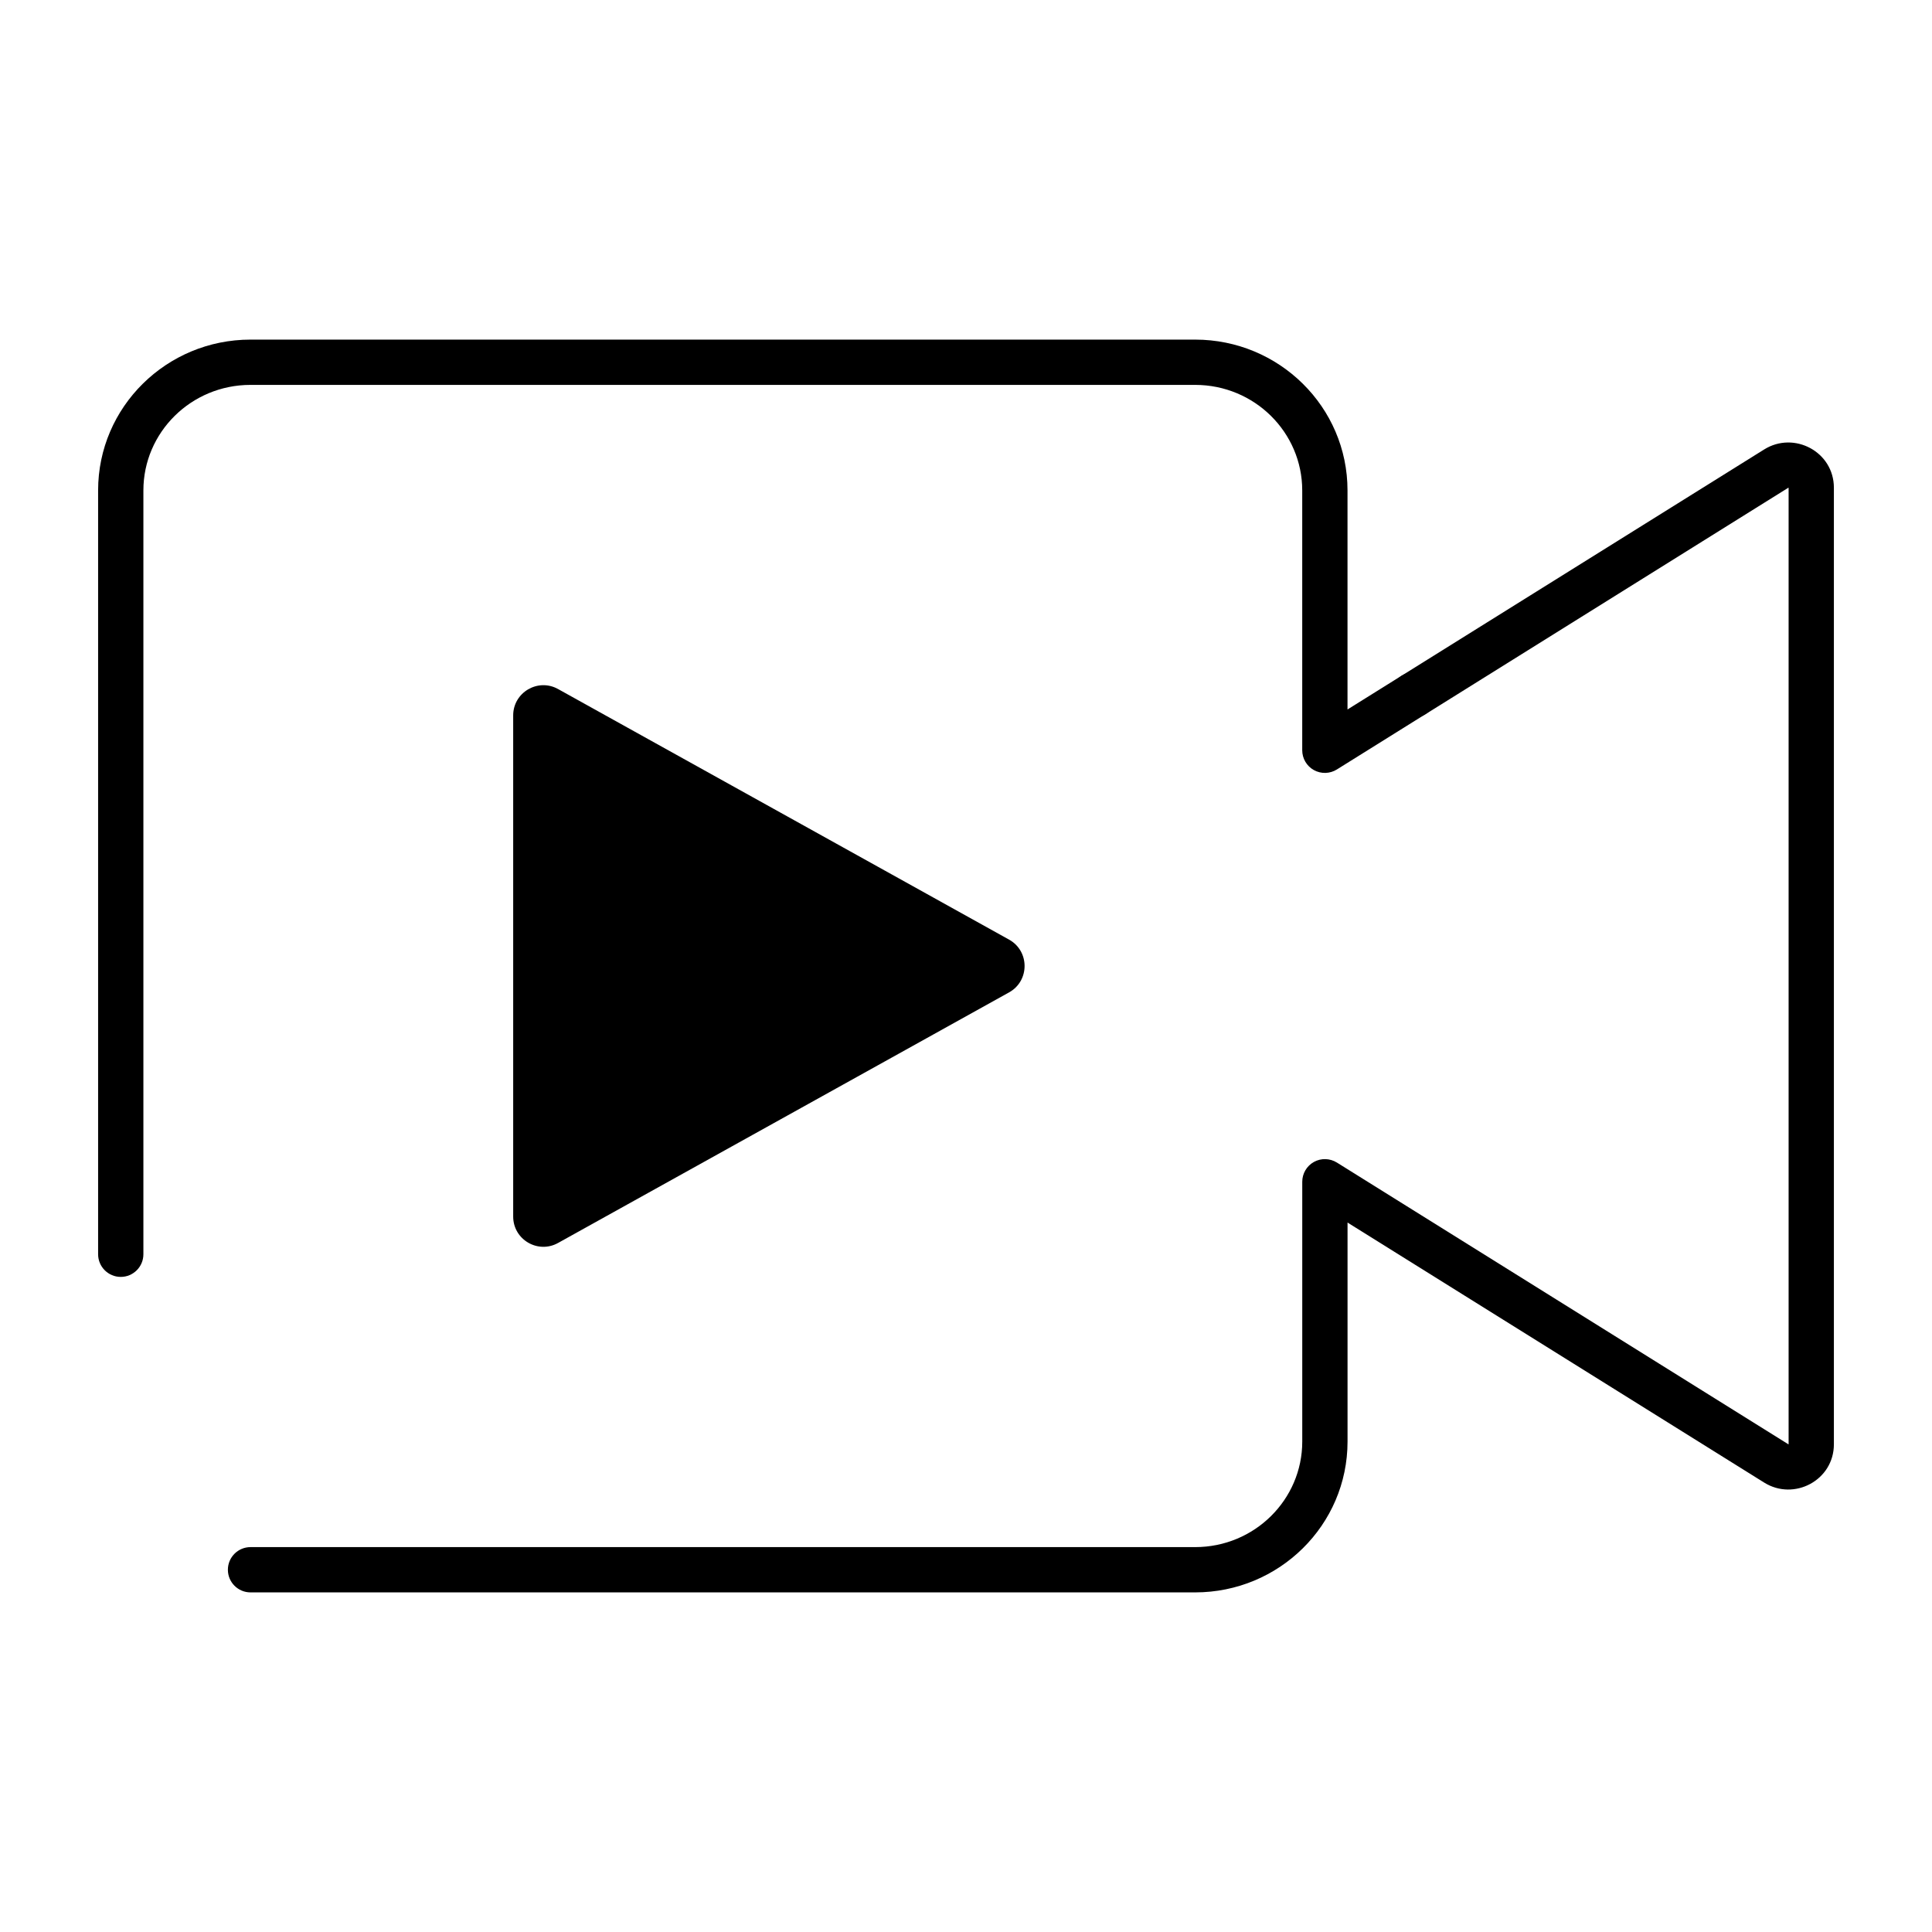
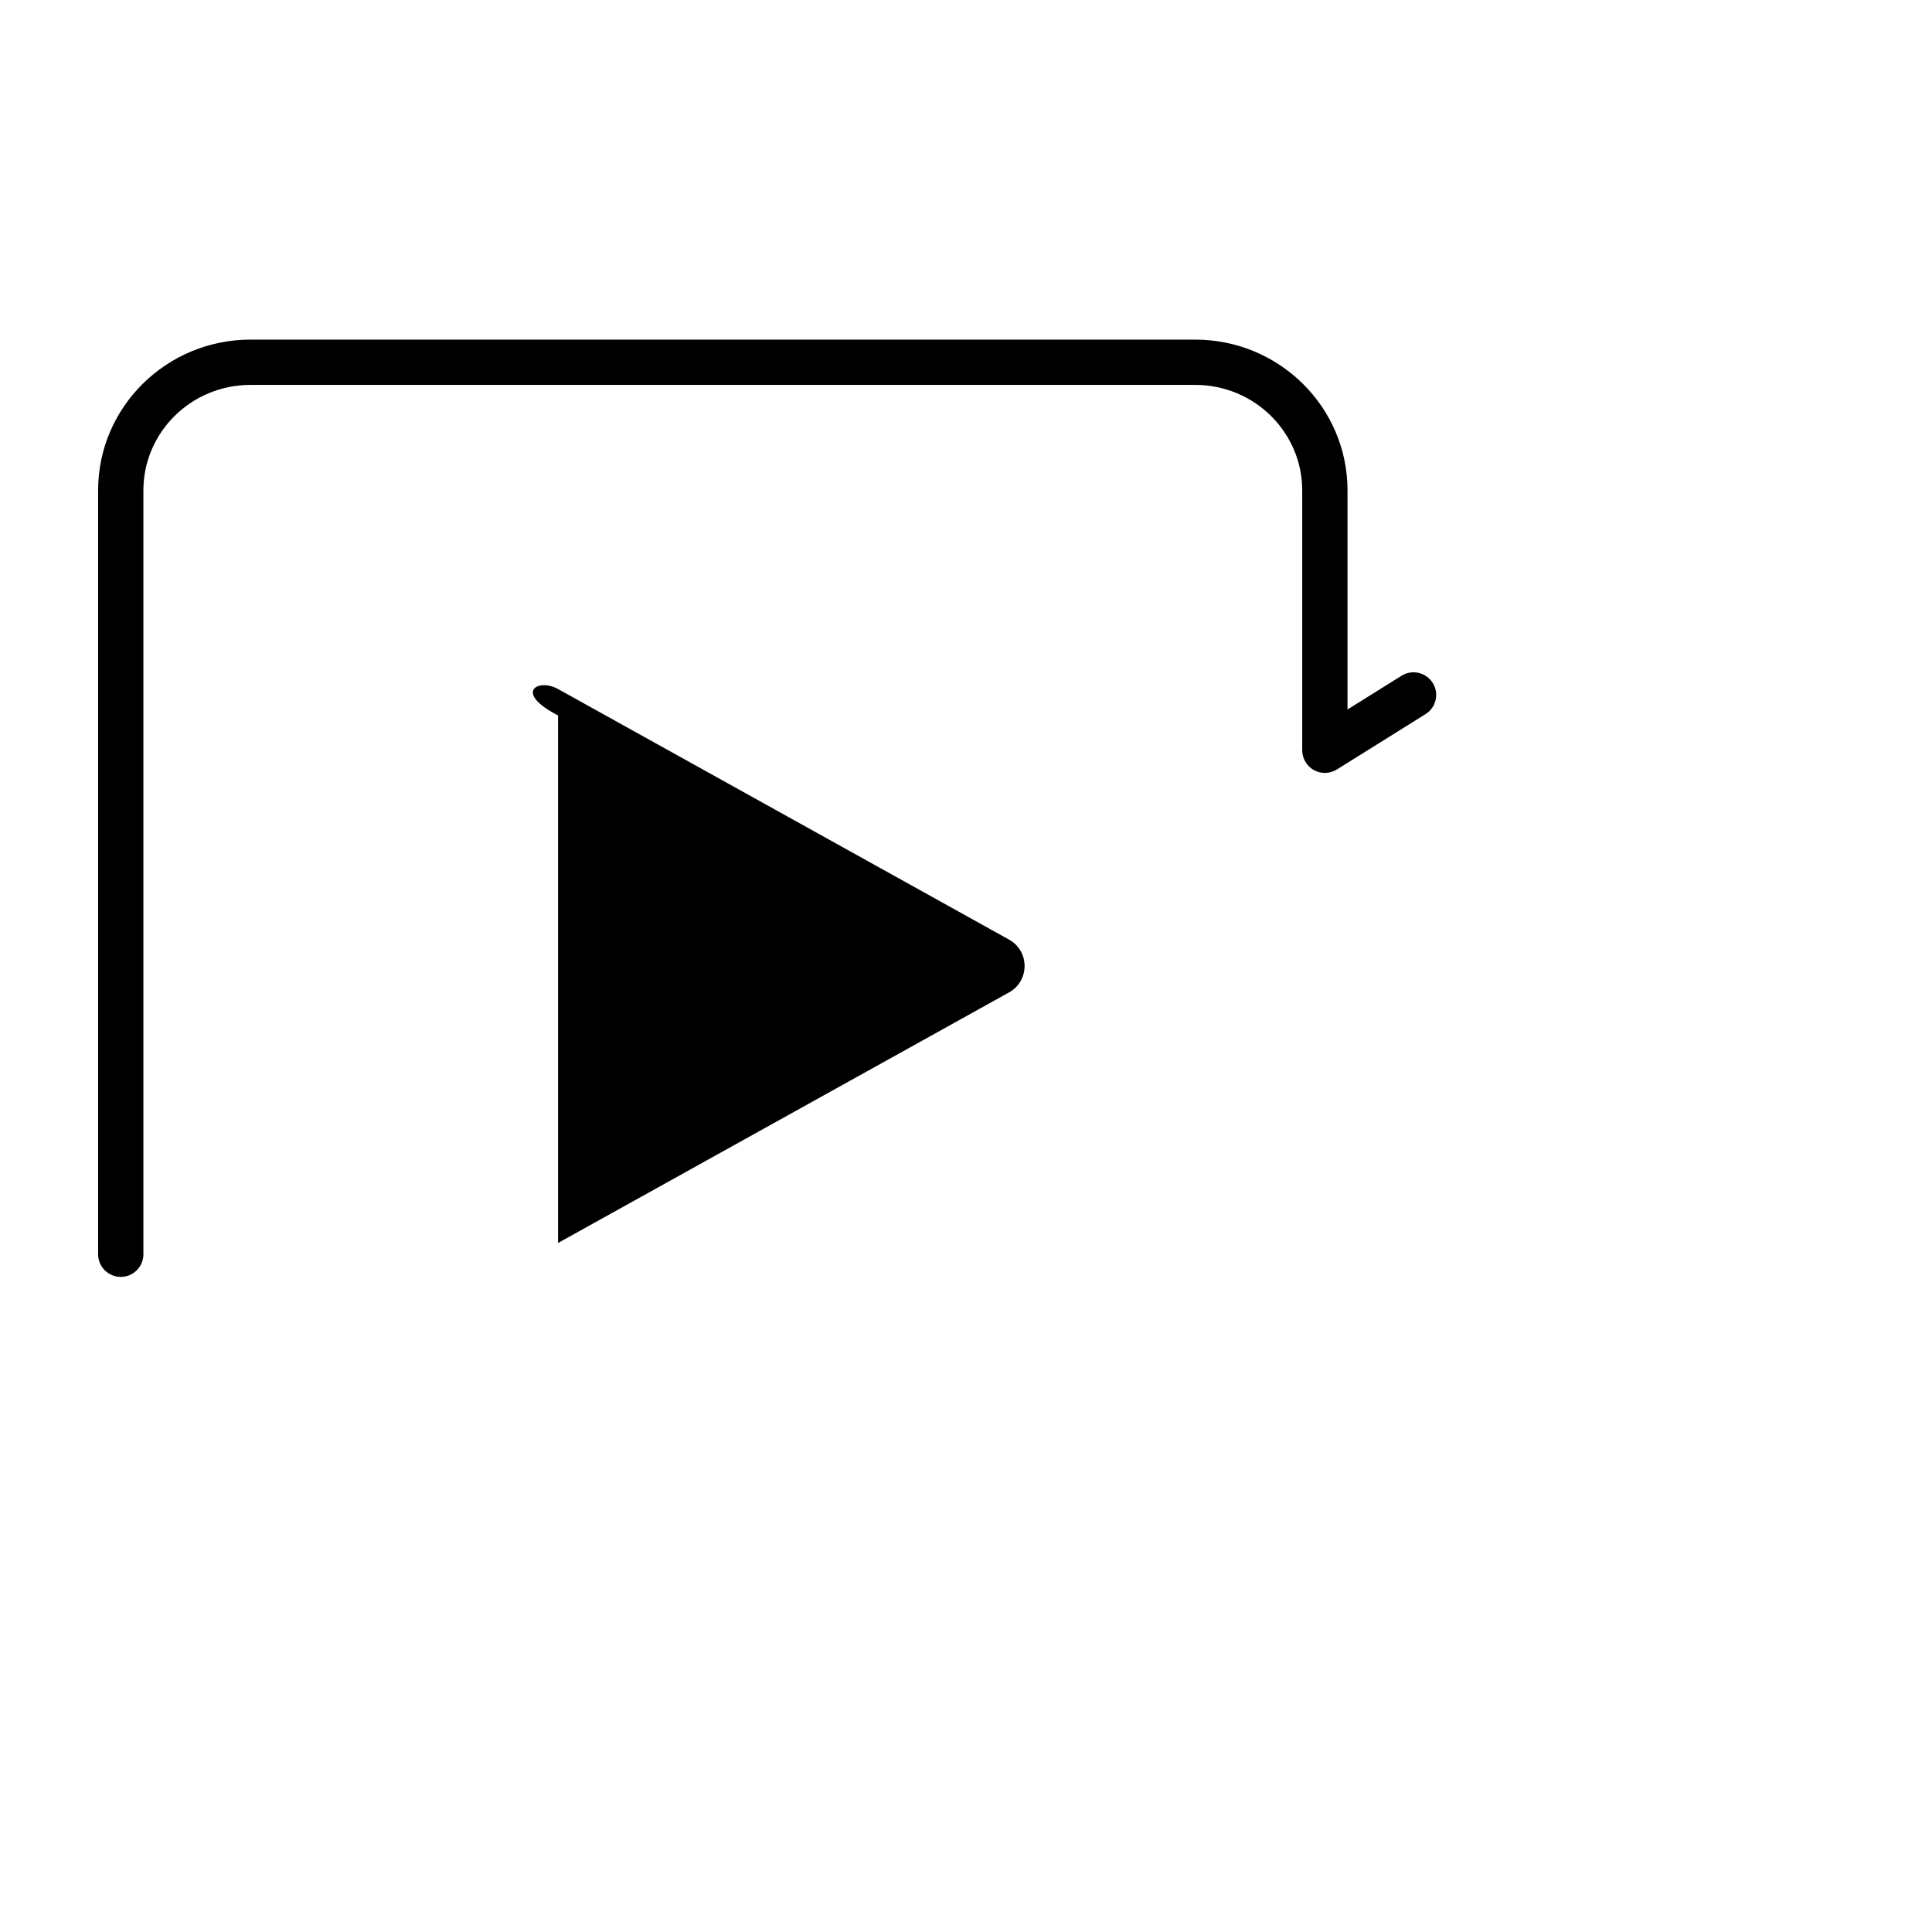
<svg xmlns="http://www.w3.org/2000/svg" width="64" height="64" viewBox="0 0 64 64" fill="none">
-   <path fill-rule="evenodd" clip-rule="evenodd" d="M58.44 14.889C59.43 14.27 60.75 14.964 60.75 16.158V47.843C60.75 49.037 59.43 49.731 58.44 49.112L44.639 40.499V47.754C44.639 50.522 42.37 52.75 39.59 52.75H8.299C7.884 52.75 7.549 52.414 7.549 52C7.549 51.586 7.884 51.25 8.299 51.25H39.59C41.559 51.25 43.139 49.676 43.139 47.754V39.147C43.139 38.875 43.286 38.624 43.525 38.491C43.763 38.359 44.054 38.367 44.286 38.511L59.234 47.839C59.236 47.84 59.238 47.842 59.239 47.842L59.24 47.843C59.24 47.843 59.24 47.843 59.24 47.843C59.241 47.843 59.245 47.842 59.249 47.84C59.249 47.84 59.25 47.839 59.25 47.839V47.843C59.249 47.845 59.25 47.846 59.25 47.843C59.25 47.843 59.25 47.843 59.25 47.843C59.251 47.841 59.252 47.839 59.253 47.838C59.253 47.837 59.254 47.836 59.254 47.836C59.254 47.836 59.253 47.838 59.25 47.839V16.161C59.253 16.163 59.254 16.164 59.254 16.164C59.254 16.164 59.253 16.164 59.253 16.163C59.252 16.162 59.252 16.161 59.252 16.16C59.251 16.16 59.251 16.159 59.251 16.158C59.251 16.158 59.25 16.157 59.251 16.158C59.251 16.154 59.25 16.155 59.251 16.158L59.25 16.161C59.25 16.161 59.249 16.161 59.249 16.161C59.245 16.159 59.241 16.158 59.24 16.158L59.239 16.158C59.238 16.159 59.237 16.16 59.234 16.161L47.223 23.658C46.871 23.877 46.409 23.77 46.19 23.419C45.97 23.067 46.077 22.605 46.429 22.385L58.44 14.889Z" fill="black" />
  <path fill-rule="evenodd" clip-rule="evenodd" d="M3.25 16.246C3.25 13.478 5.52 11.25 8.298 11.25H39.59C42.369 11.25 44.638 13.478 44.638 16.246V23.502L46.428 22.385C46.78 22.165 47.242 22.273 47.462 22.624C47.681 22.975 47.574 23.438 47.222 23.657L44.285 25.49C44.054 25.634 43.763 25.642 43.524 25.51C43.286 25.378 43.138 25.126 43.138 24.854V16.246C43.138 14.324 41.558 12.75 39.59 12.75H8.298C6.331 12.75 4.75 14.324 4.75 16.246V41.549C4.75 41.963 4.414 42.299 4 42.299C3.586 42.299 3.25 41.963 3.25 41.549V16.246Z" fill="black" />
-   <path fill-rule="evenodd" clip-rule="evenodd" d="M33.427 31.126C34.112 31.507 34.112 32.493 33.427 32.874L18.486 41.175C17.819 41.545 17 41.063 17 40.3V23.699C17 22.937 17.819 22.455 18.486 22.825L33.427 31.126Z" fill="black" />
+   <path fill-rule="evenodd" clip-rule="evenodd" d="M33.427 31.126C34.112 31.507 34.112 32.493 33.427 32.874L18.486 41.175V23.699C17 22.937 17.819 22.455 18.486 22.825L33.427 31.126Z" fill="black" />
</svg>